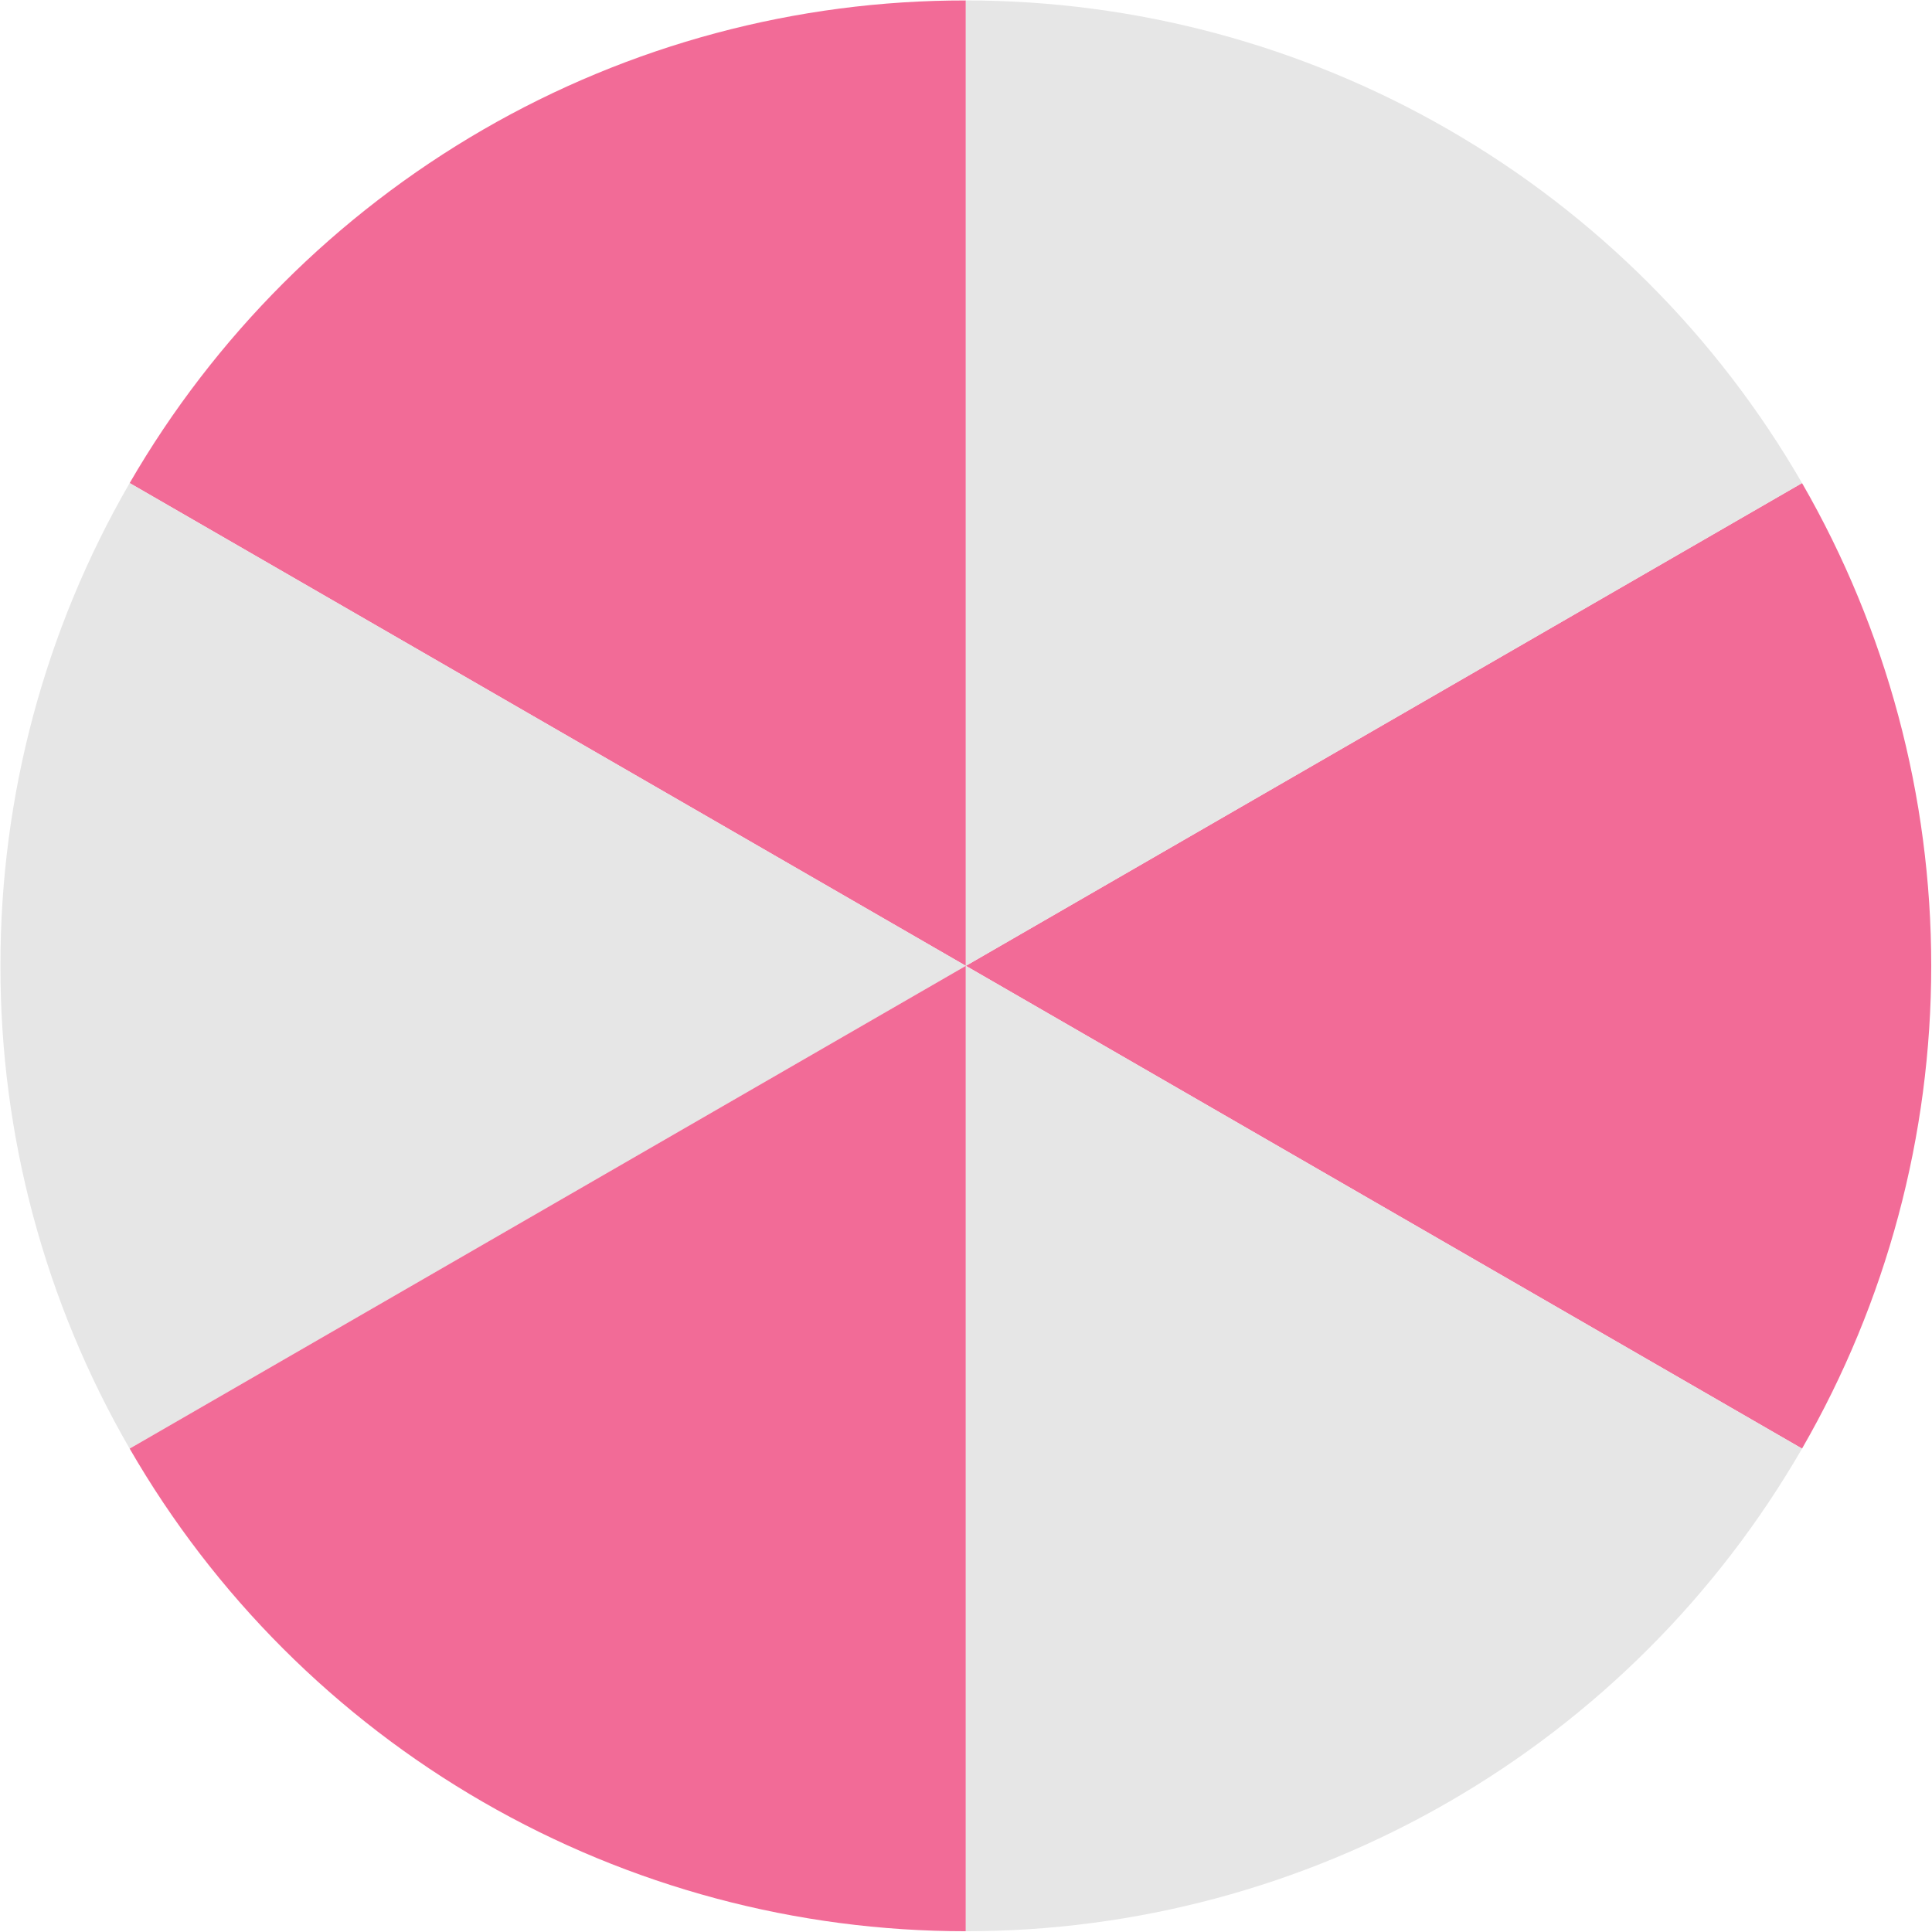
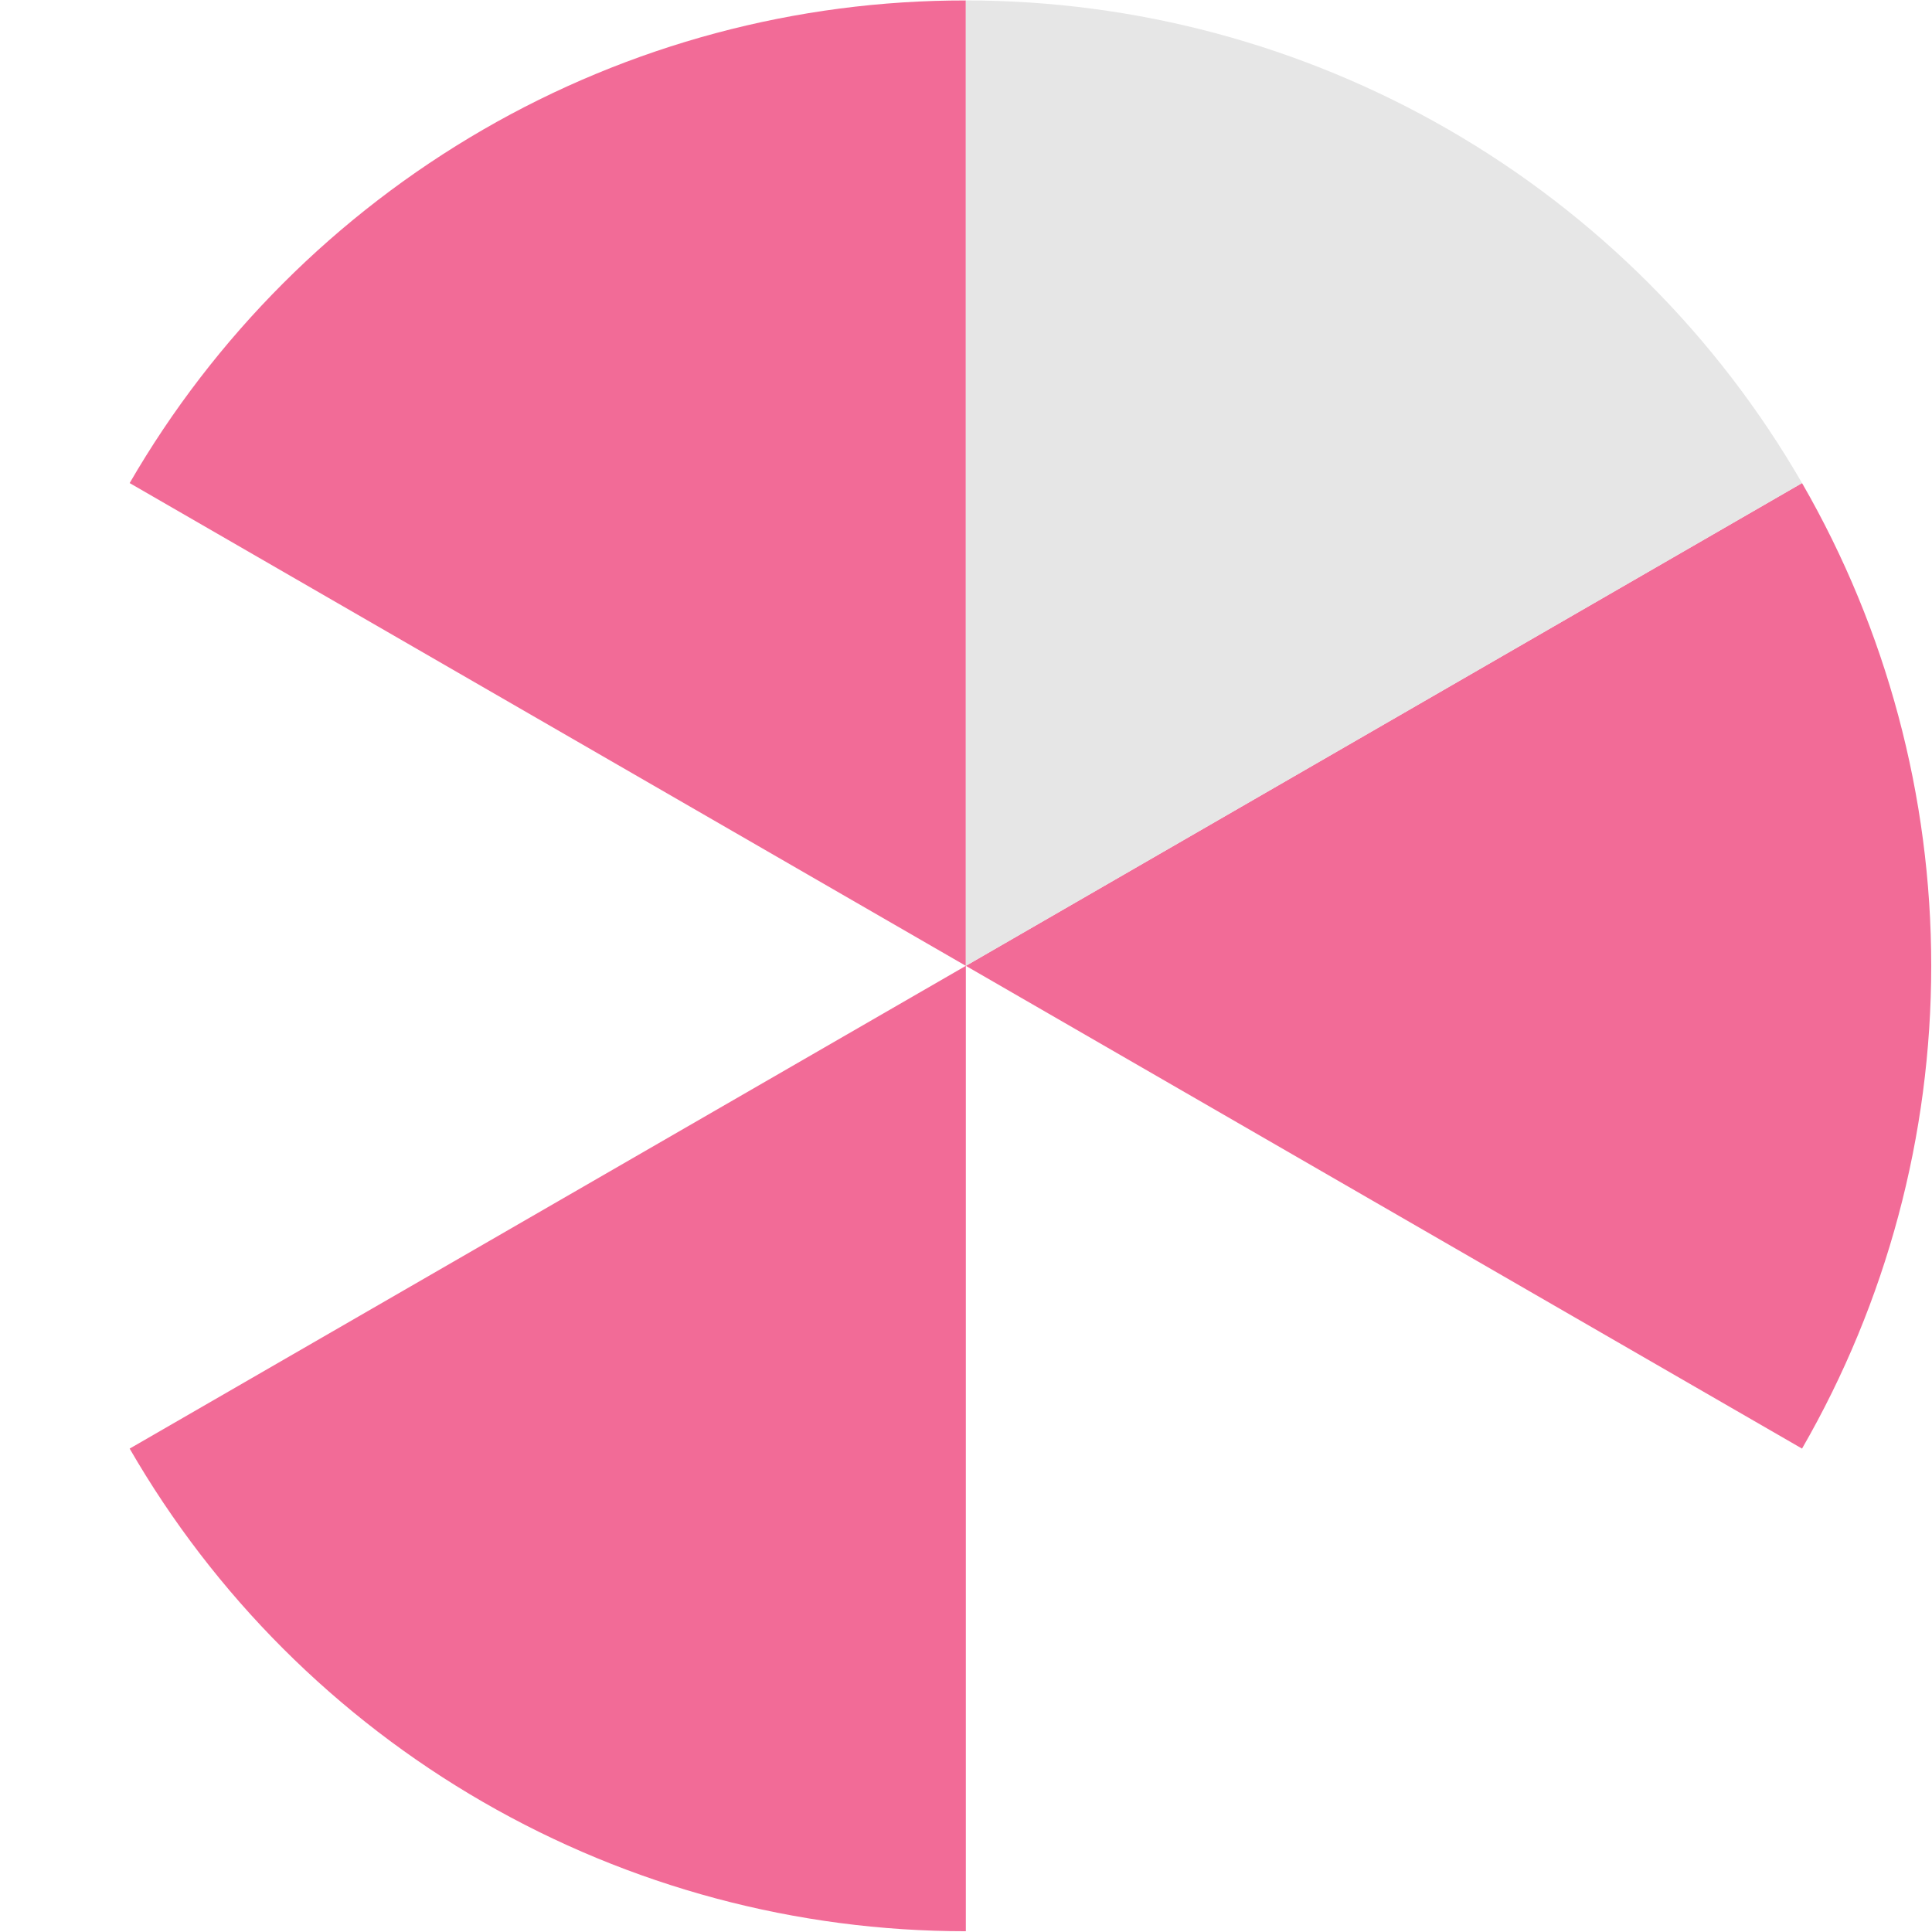
<svg xmlns="http://www.w3.org/2000/svg" width="1601" height="1601" viewBox="0 0 1601 1601" fill="none">
  <path d="M400.309 107.444C278.784 177.814 177.811 278.788 107.441 400.313L800.365 800.371L800.365 0.371C659.904 0.156 521.885 37.096 400.309 107.444Z" fill="#F26B97" />
  <path d="M800.371 800.363L1493.3 1200.42C1563.44 1078.76 1600.37 940.797 1600.37 800.363C1600.37 659.929 1563.44 521.964 1493.3 400.305L800.371 800.363Z" fill="#F26B97" />
  <path d="M800.371 800.368L1493.3 400.31C1423.09 278.667 1322.09 177.659 1200.45 107.451C1078.81 37.242 940.819 0.309 800.371 0.368L800.371 800.368Z" fill="#E6E6E6" />
-   <path d="M0.369 800.362C0.153 940.824 37.093 1078.84 107.441 1200.42L800.365 800.362L107.441 400.304C37.093 521.88 0.153 659.9 0.369 800.362Z" fill="#E6E6E6" />
  <path d="M107.441 1200.42C177.645 1322.07 278.65 1423.07 400.29 1493.28C521.931 1563.49 659.917 1600.42 800.365 1600.37L800.365 800.366L107.441 1200.42Z" fill="#F26B97" />
-   <path d="M800.367 800.368L800.367 1600.37C940.815 1600.43 1078.8 1563.49 1200.44 1493.29C1322.08 1423.08 1423.09 1322.07 1493.29 1200.43L800.367 800.368Z" fill="#E6E6E6" />
</svg>